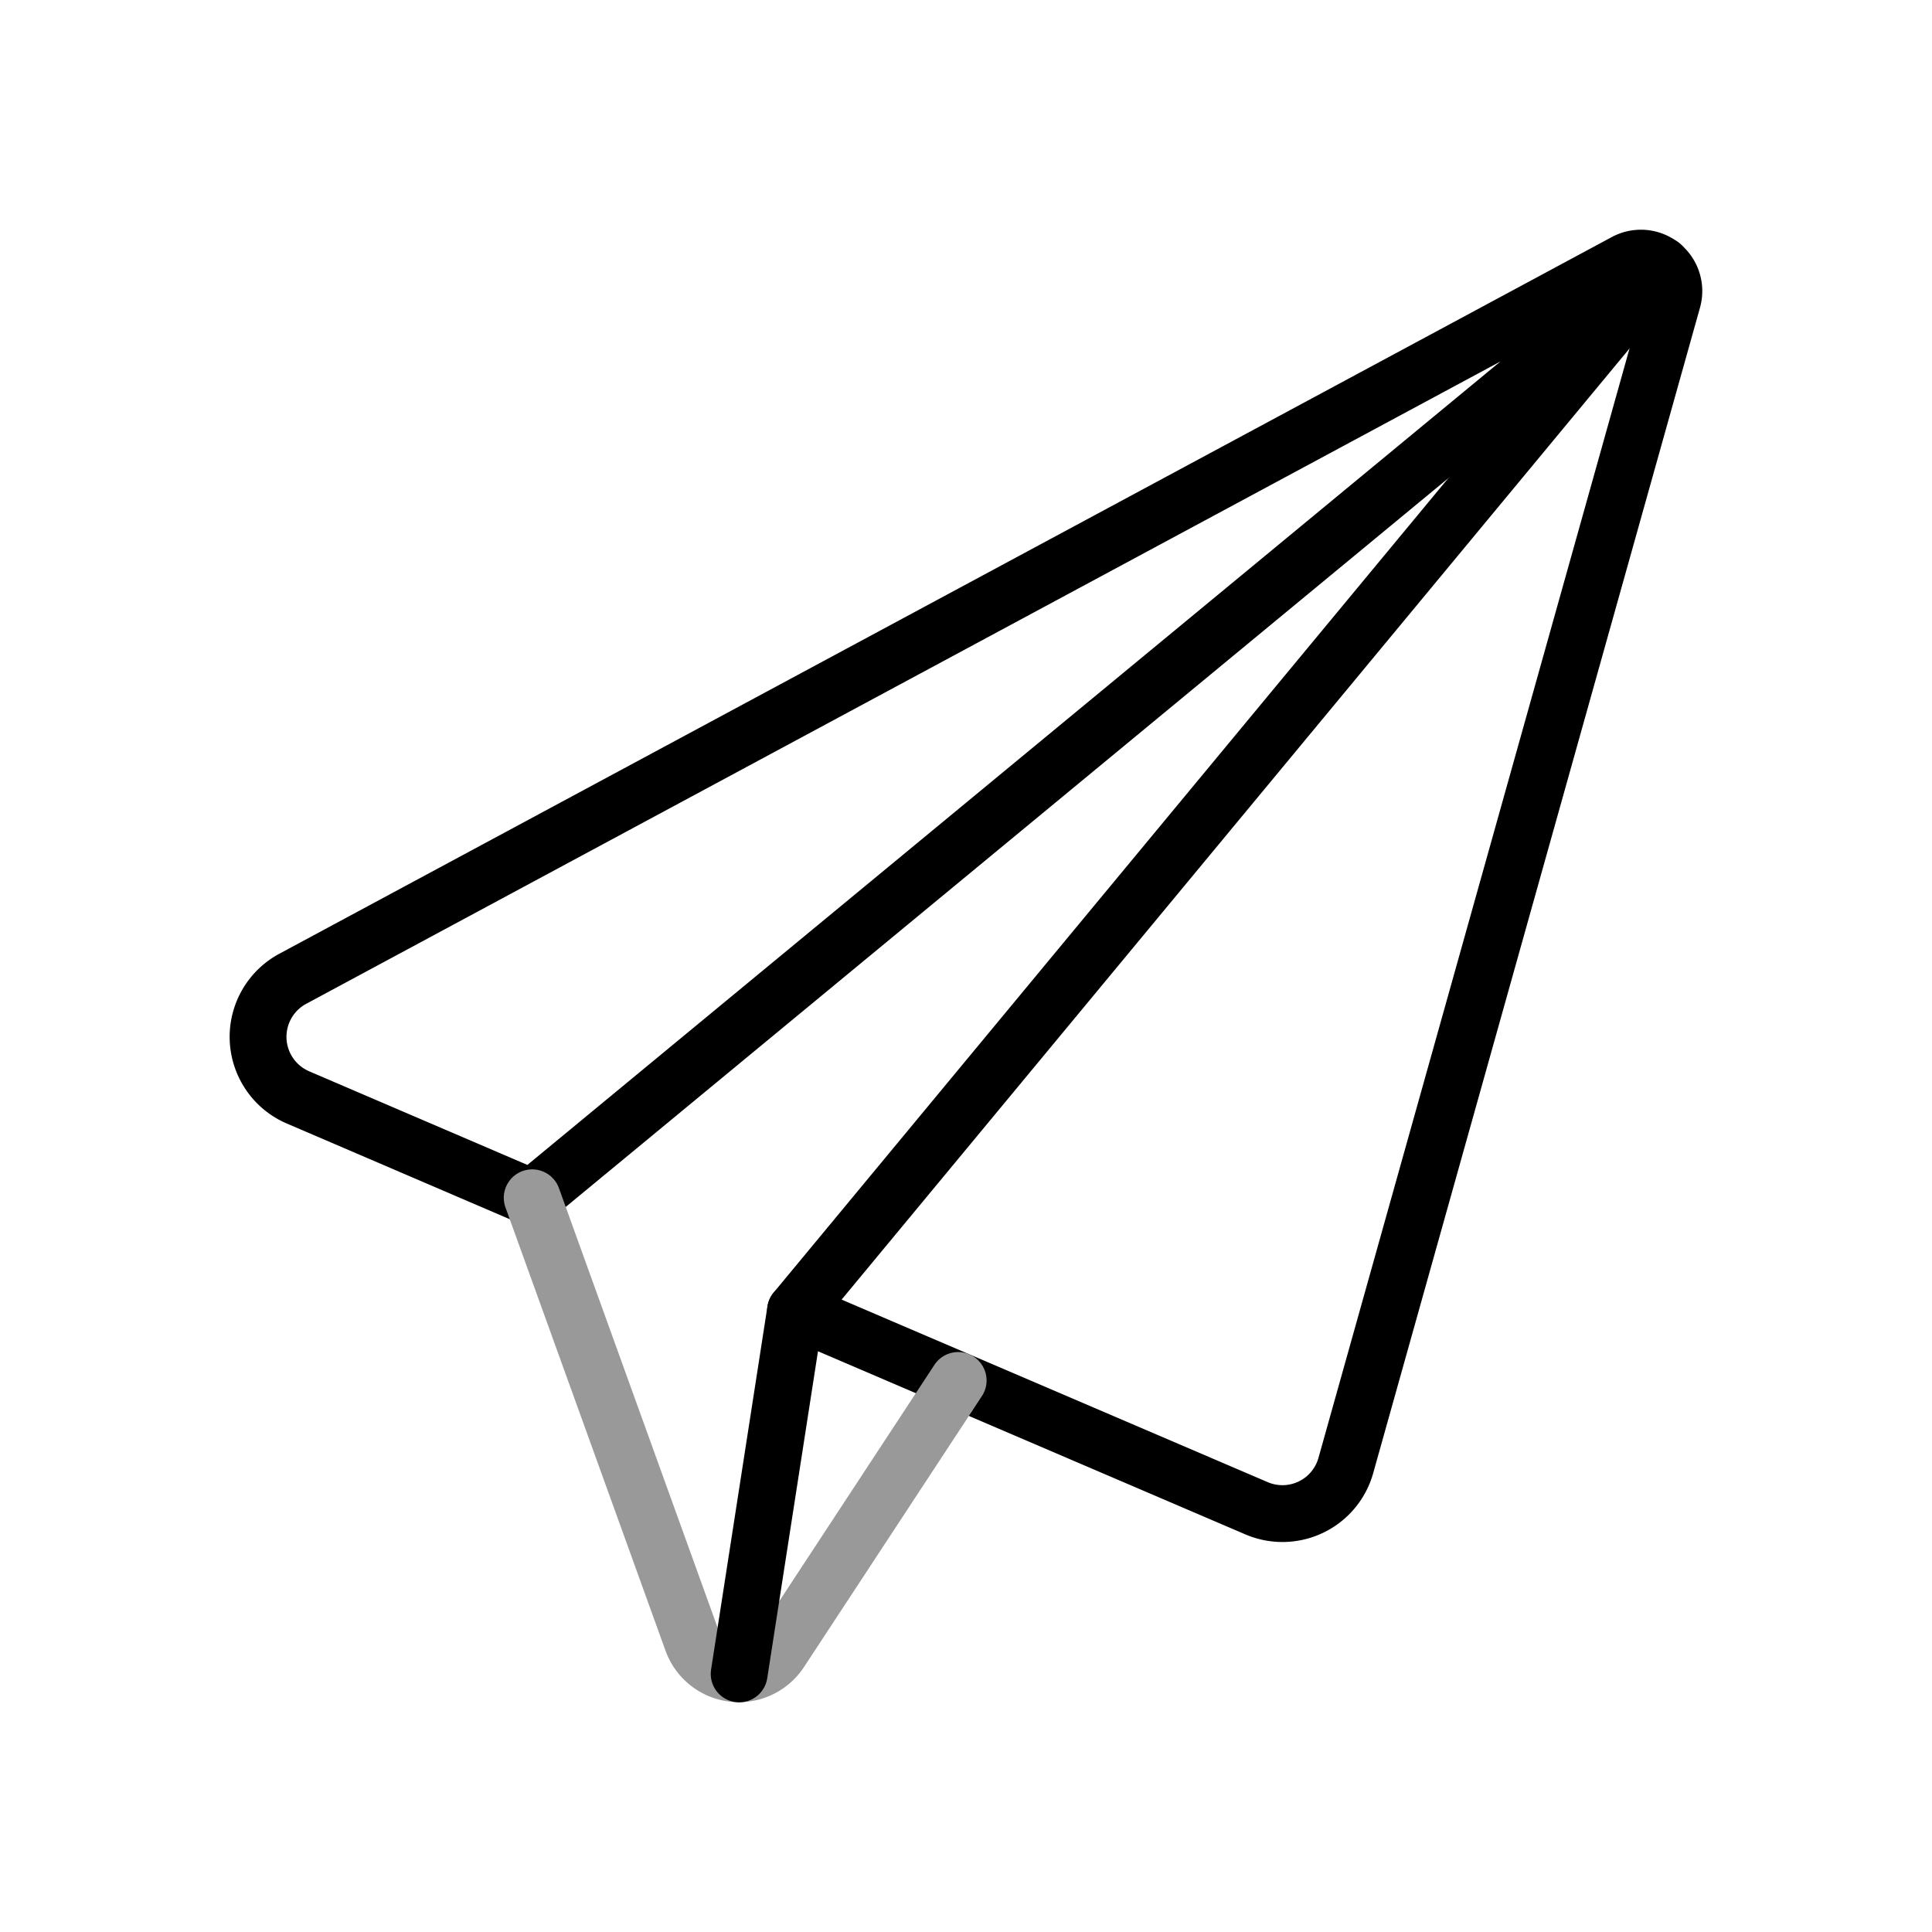
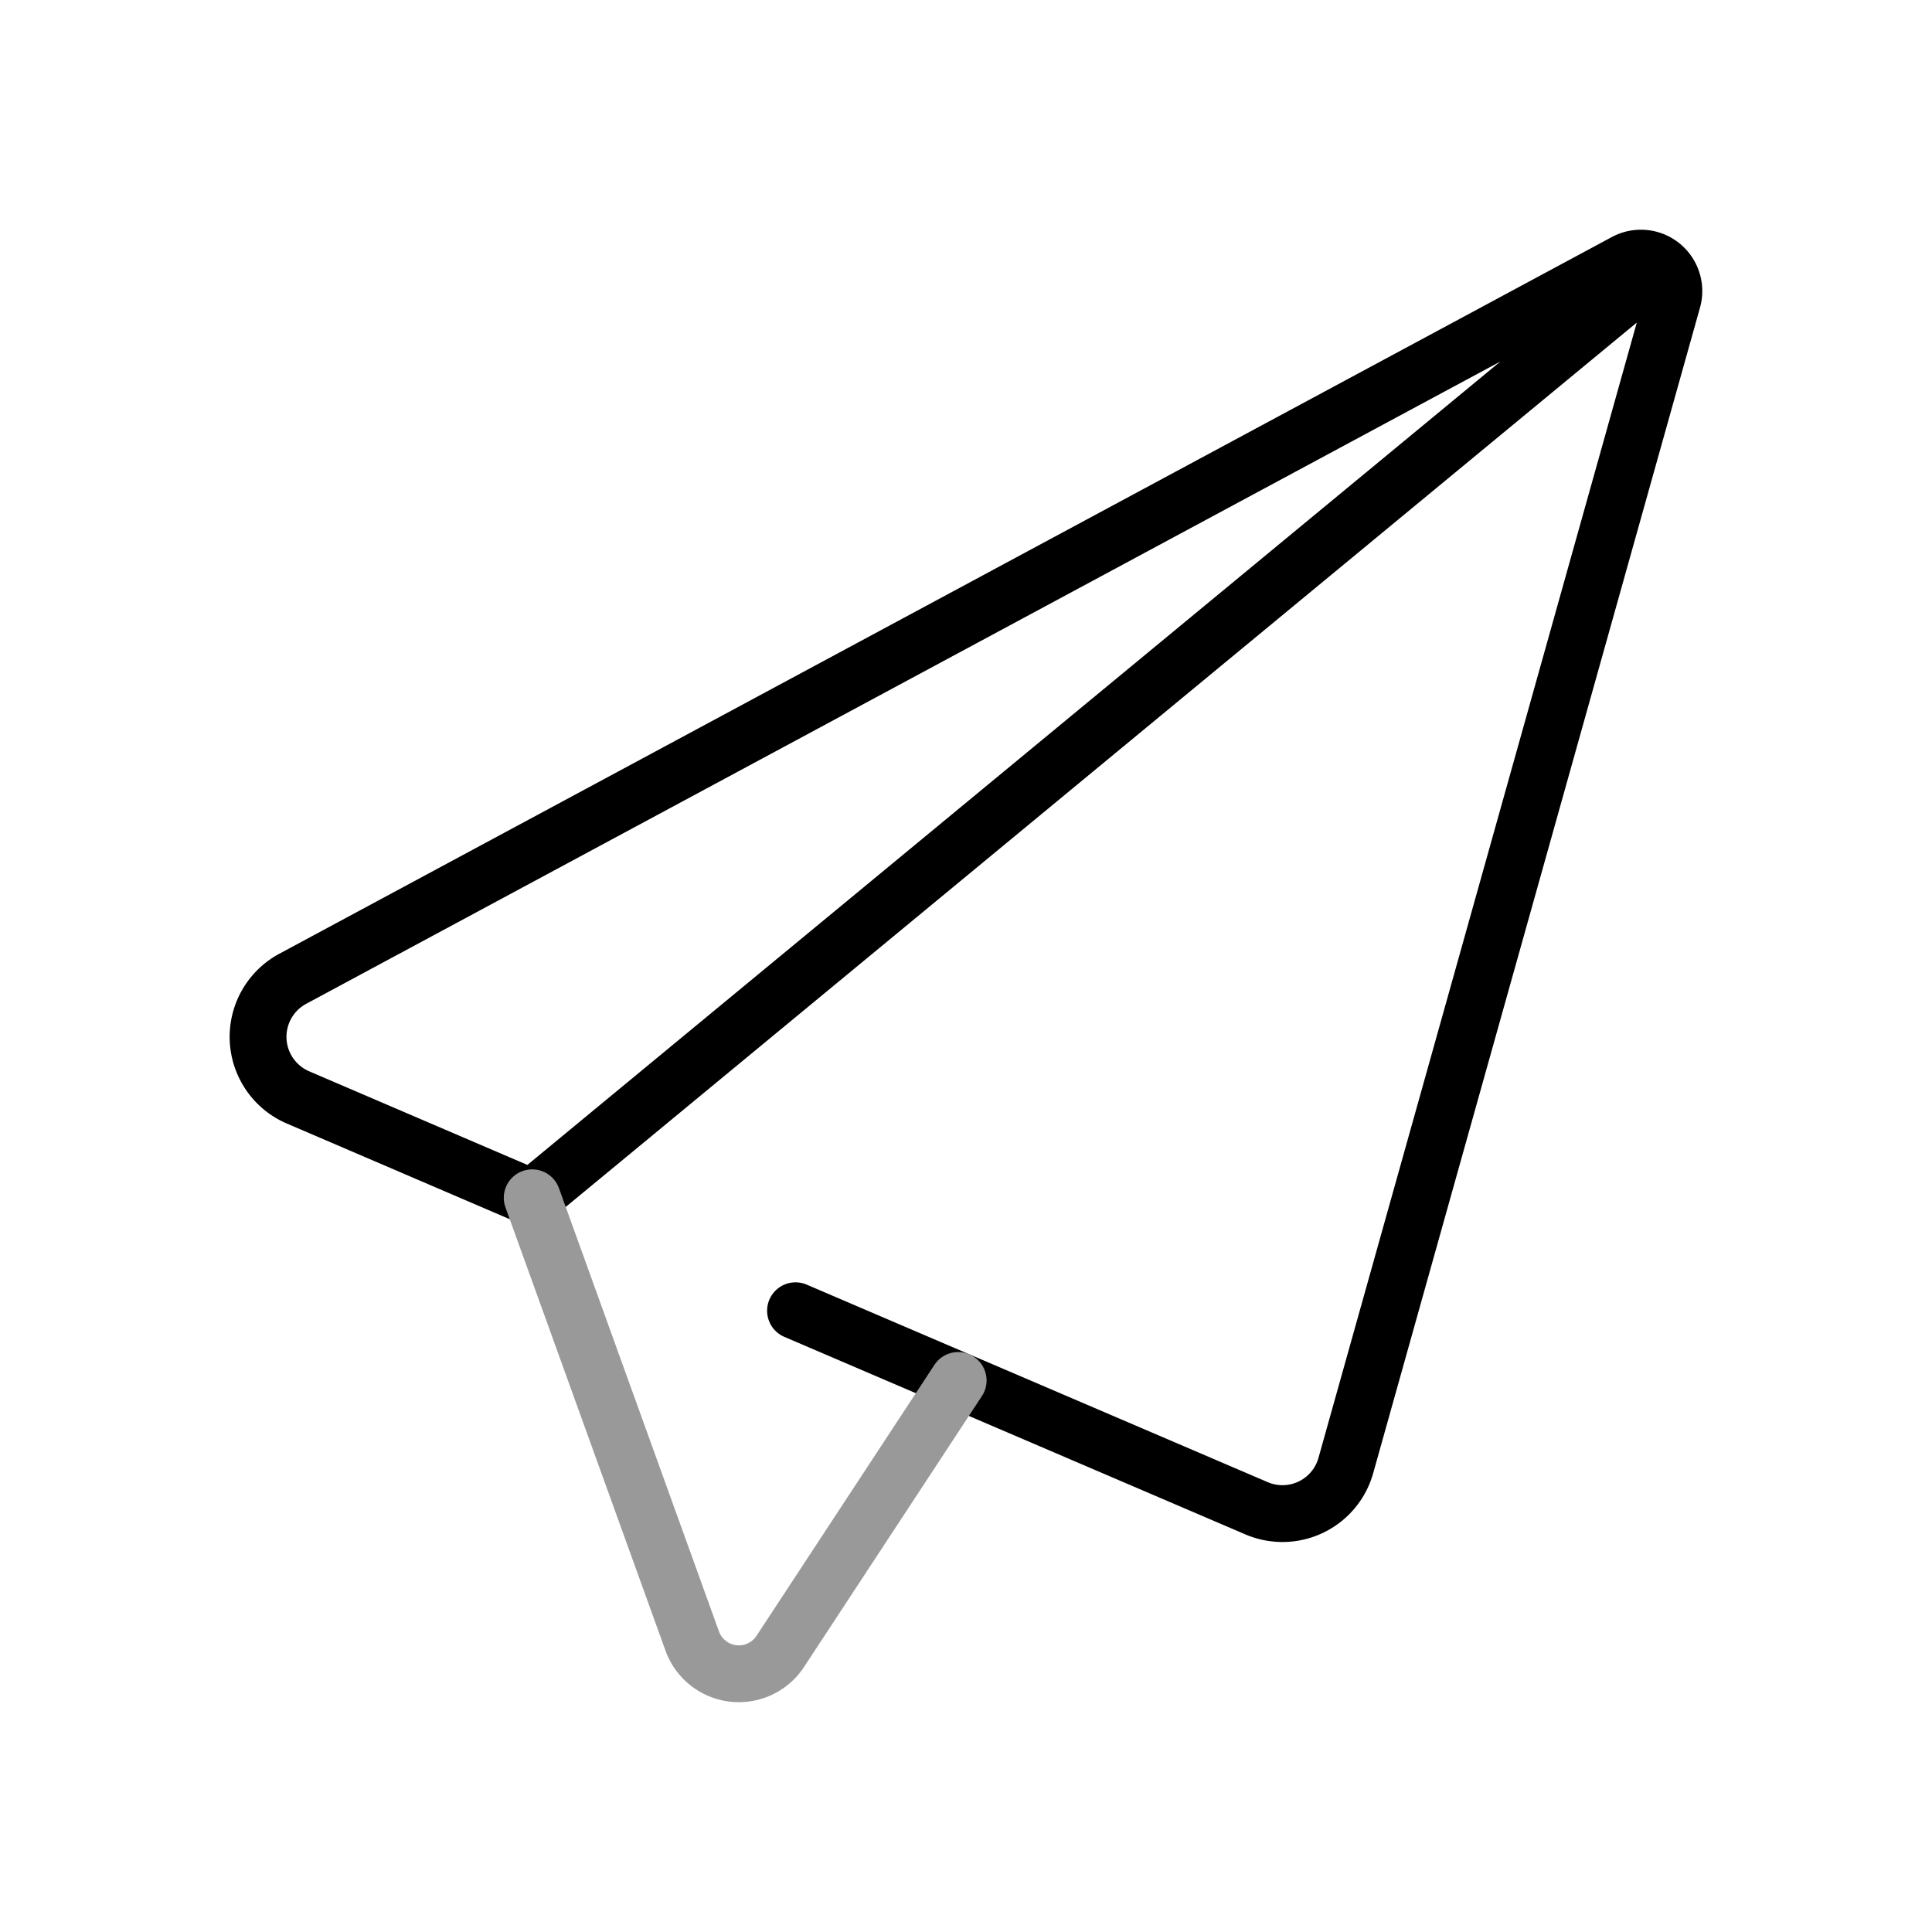
<svg xmlns="http://www.w3.org/2000/svg" width="34" height="34" viewBox="0 0 34 34">
  <g fill="none" fill-rule="evenodd" stroke-linecap="round" stroke-linejoin="round" transform="translate(4 4)">
    <path stroke="#000" d="M5.366 17.079L25.24.669M10 19.067l8.113 3.476a1.158 1.158 0 0 0 1.573-.758l5.75-20.507a.58.58 0 0 0-.832-.667L1.152 13.225a1.16 1.16 0 0 0 .093 2.088l4.116 1.766" />
    <path stroke="#999" d="M5.366 17.079l2.816 7.8a.872.872 0 0 0 1.55.182l3.13-4.767" />
-     <polyline stroke="#000" points="25.241 .668 10 19.066 9.008 25.458" />
  </g>
</svg>